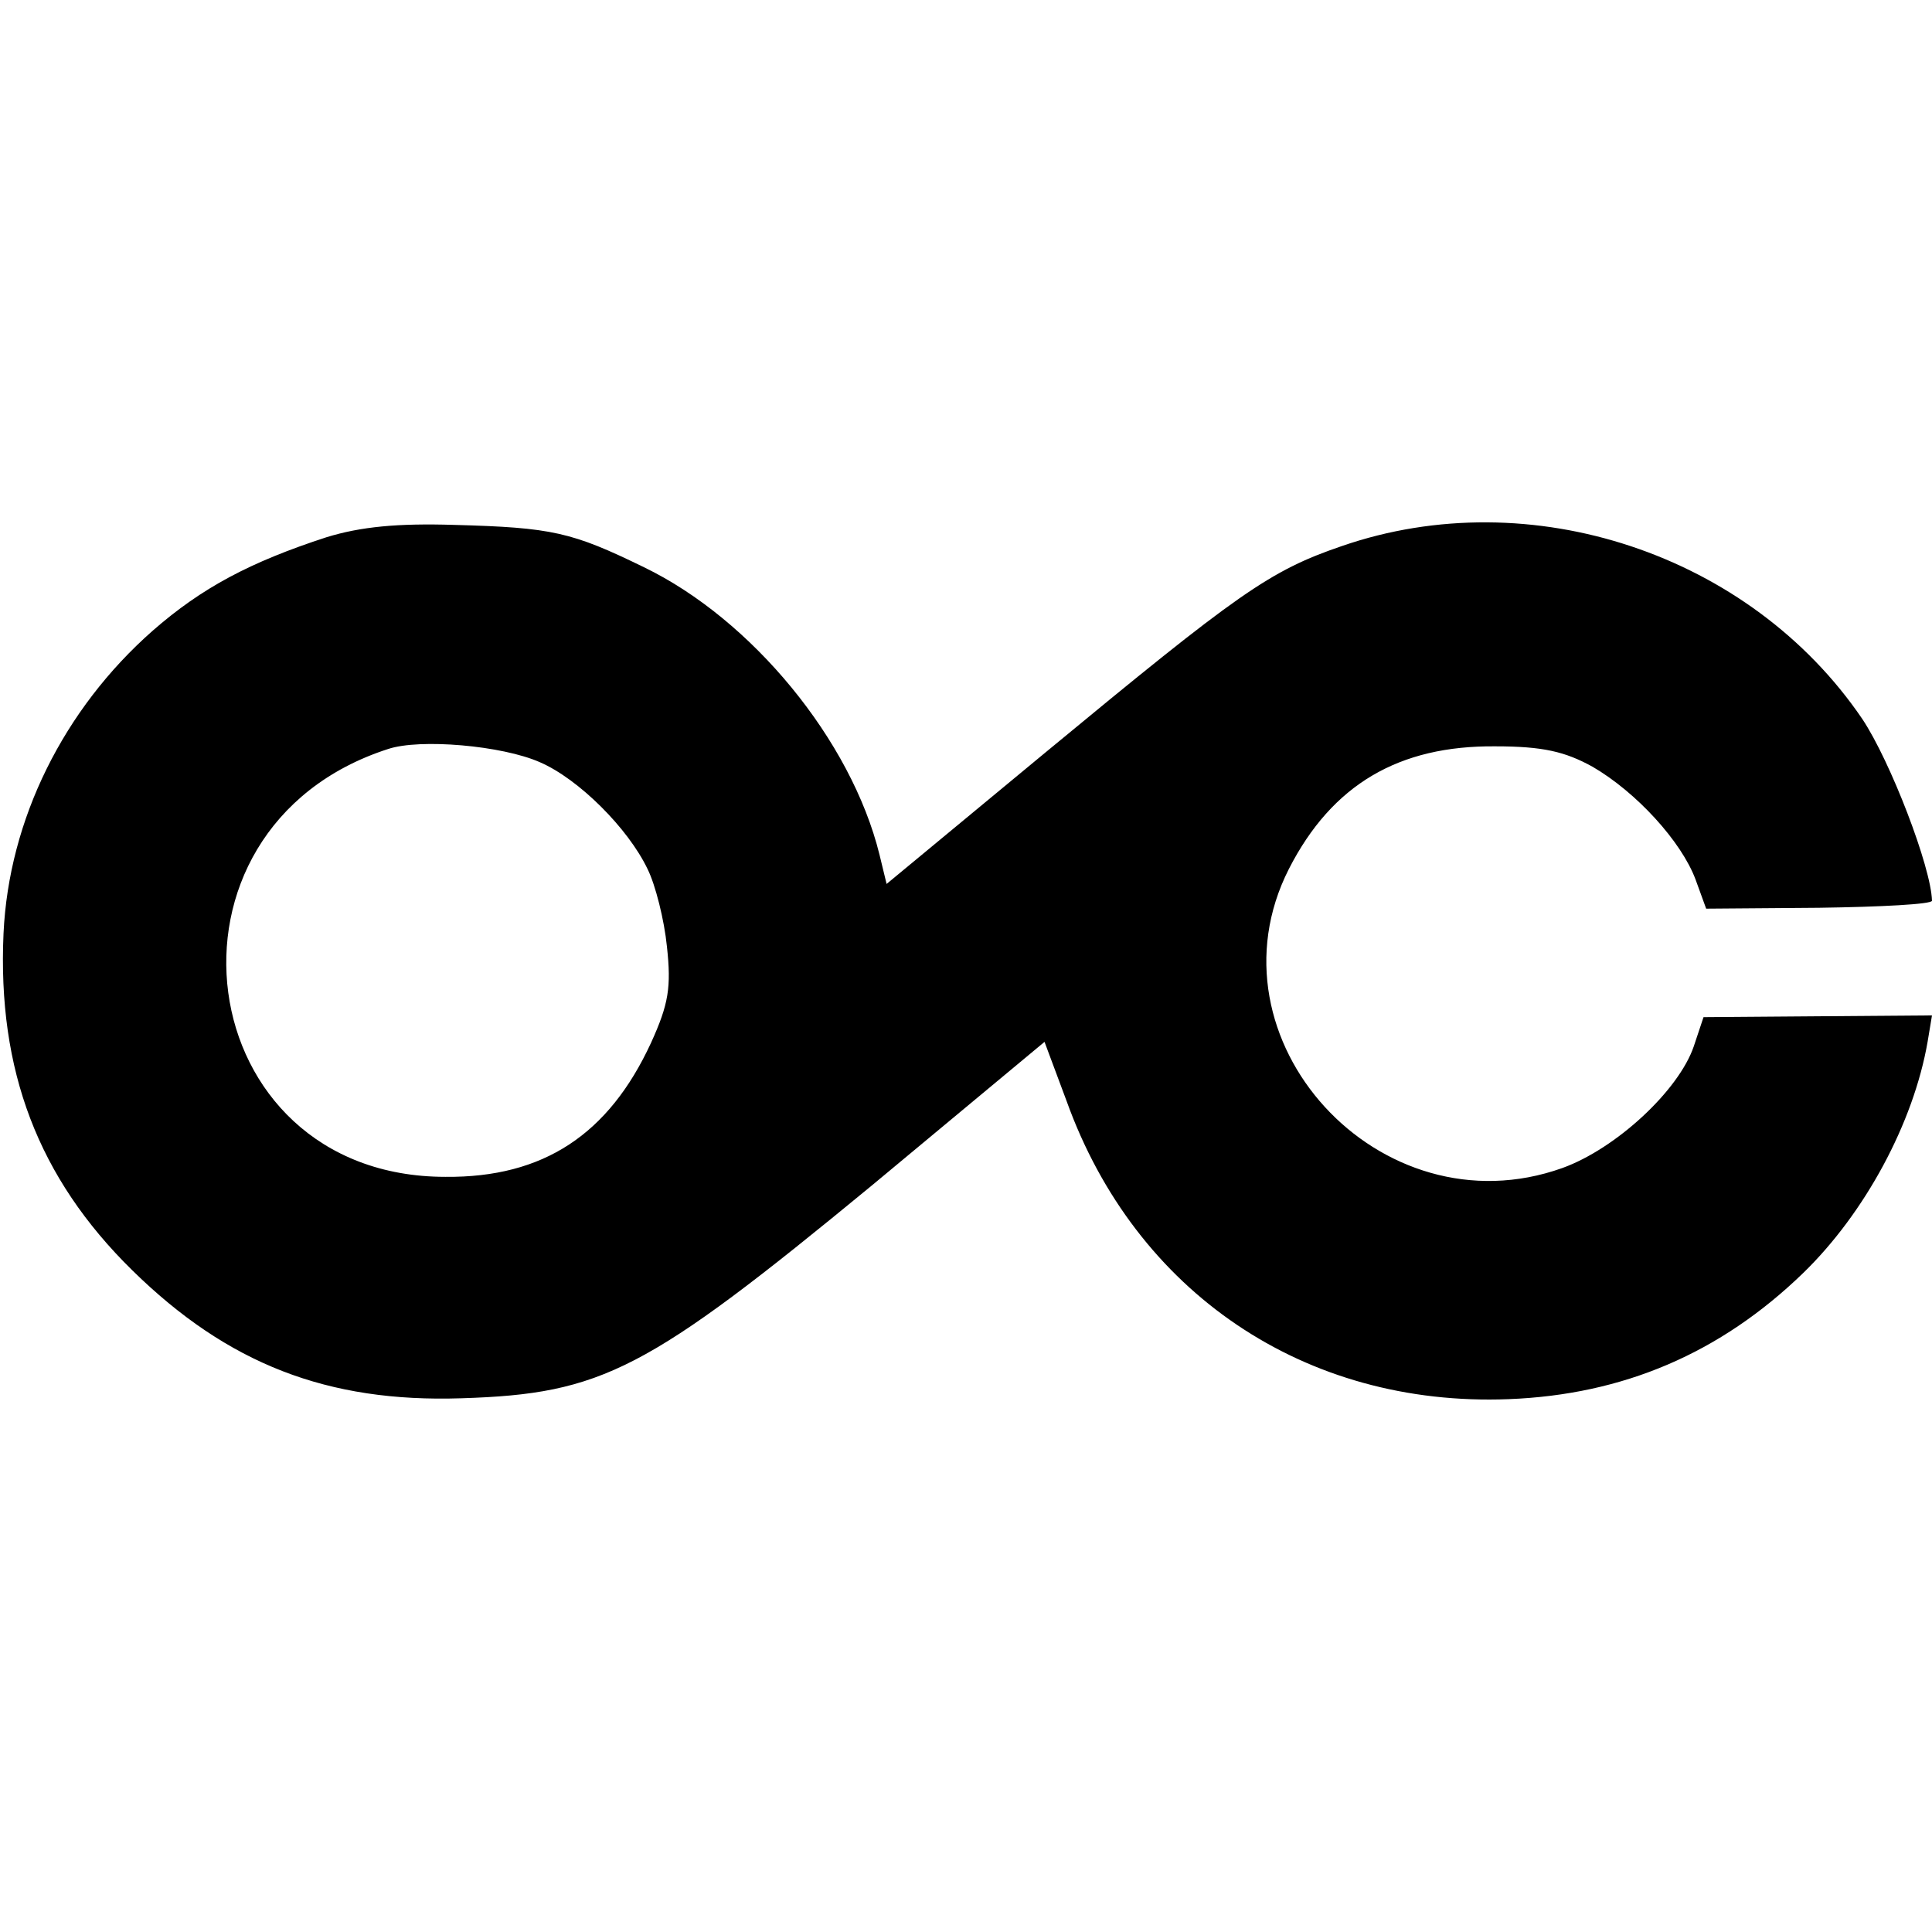
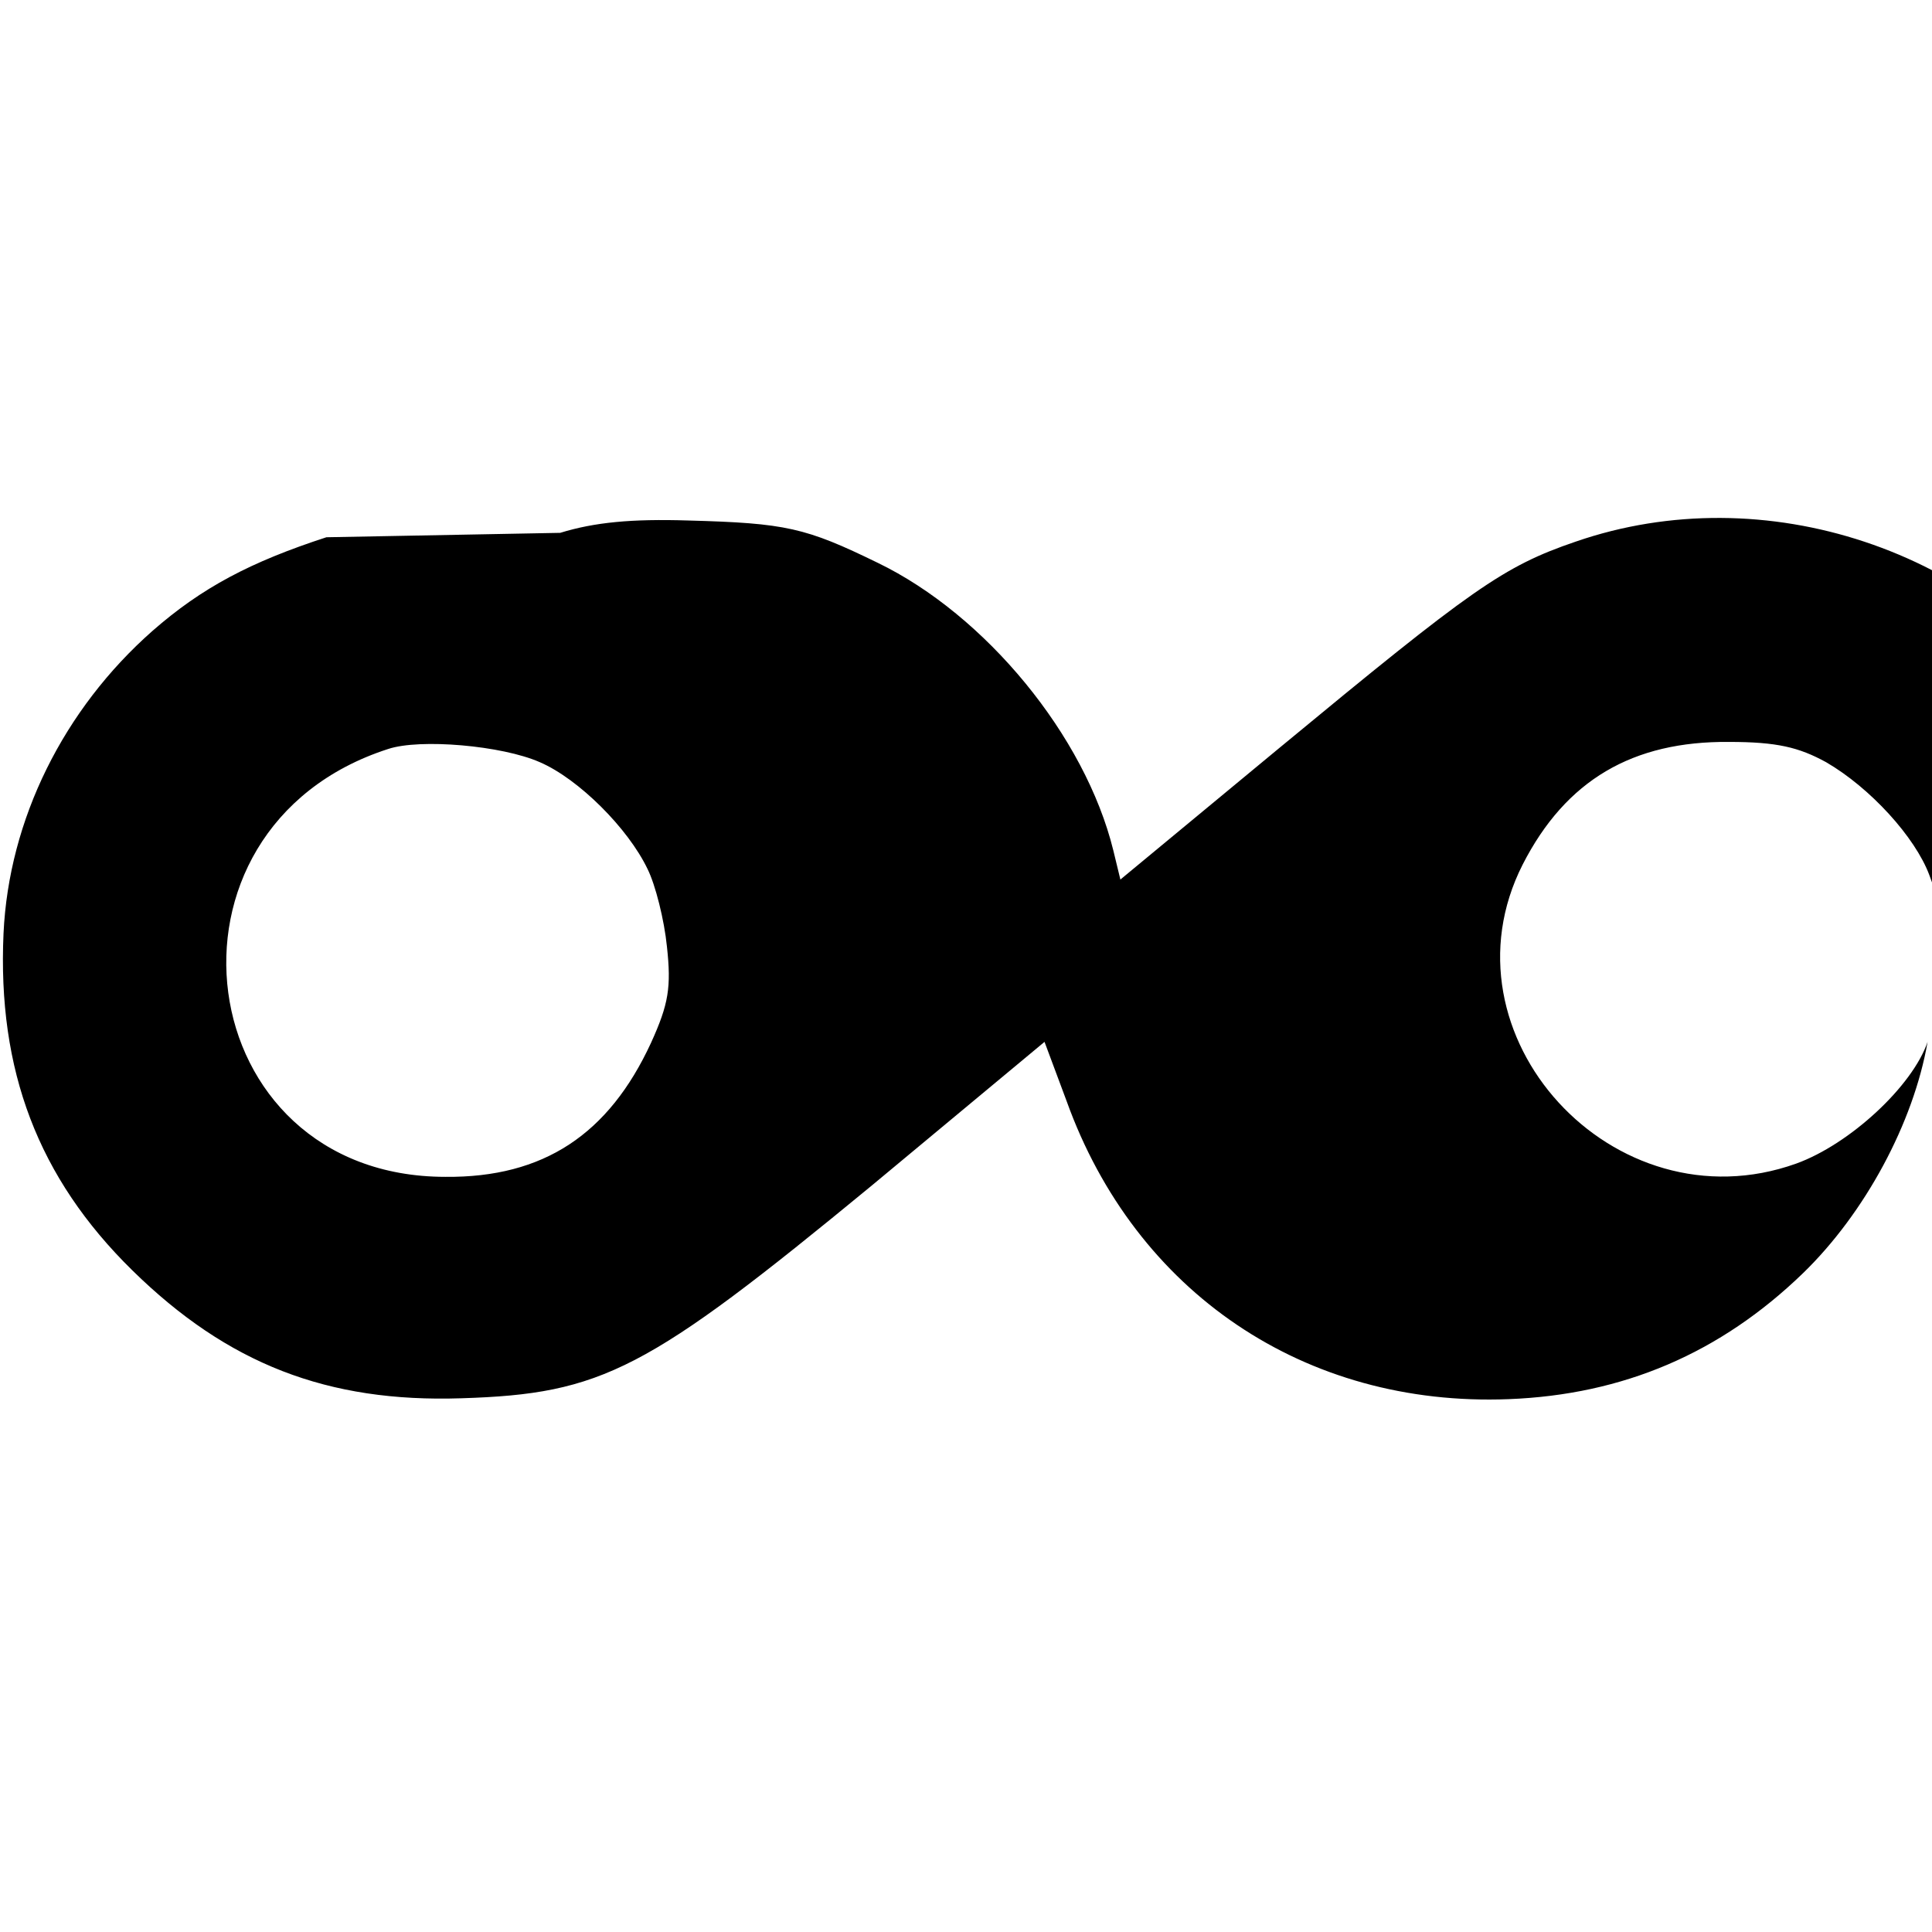
<svg xmlns="http://www.w3.org/2000/svg" version="1.0" width="219pt" height="219pt" viewBox="0 0 219 219" preserveAspectRatio="xMidYMid meet">
  <g transform="translate(0,219) scale(0.1,-0.1)" fill="#000000" stroke="none">
-     <path d="M370 1581 c-86 -28 -141 -57 -197 -106 -101 -89 -163 -214 -169 -343 -7 -155 39 -277 146 -382 108 -106 221 -150 373 -145 160 5 210 31 465 241 l196 163 25 -67 c78 -217 270 -347 501 -338 130 5 240 52 334 143 70 68 125 170 141 262 l5 30 -130 -1 -129 -1 -11 -33 c-17 -50 -88 -116 -149 -138 -207 -74 -408 146 -310 339 49 96 125 140 234 139 54 0 79 -6 110 -23 50 -29 101 -85 117 -128 l12 -33 128 1 c70 1 128 4 128 8 -1 38 -47 158 -79 206 -127 187 -376 270 -590 196 -82 -28 -117 -53 -336 -234 l-180 -149 -8 33 c-32 130 -145 267 -267 326 -82 40 -104 45 -215 48 -64 2 -106 -2 -145 -14z m242 -255 c44 -19 100 -75 122 -121 9 -18 19 -58 22 -88 5 -46 2 -65 -18 -109 -48 -104 -122 -153 -233 -152 -291 0 -344 395 -65 485 36 12 129 4 172 -15z" />
+     <path d="M370 1581 c-86 -28 -141 -57 -197 -106 -101 -89 -163 -214 -169 -343 -7 -155 39 -277 146 -382 108 -106 221 -150 373 -145 160 5 210 31 465 241 l196 163 25 -67 c78 -217 270 -347 501 -338 130 5 240 52 334 143 70 68 125 170 141 262 c-17 -50 -88 -116 -149 -138 -207 -74 -408 146 -310 339 49 96 125 140 234 139 54 0 79 -6 110 -23 50 -29 101 -85 117 -128 l12 -33 128 1 c70 1 128 4 128 8 -1 38 -47 158 -79 206 -127 187 -376 270 -590 196 -82 -28 -117 -53 -336 -234 l-180 -149 -8 33 c-32 130 -145 267 -267 326 -82 40 -104 45 -215 48 -64 2 -106 -2 -145 -14z m242 -255 c44 -19 100 -75 122 -121 9 -18 19 -58 22 -88 5 -46 2 -65 -18 -109 -48 -104 -122 -153 -233 -152 -291 0 -344 395 -65 485 36 12 129 4 172 -15z" />
  </g>
</svg>